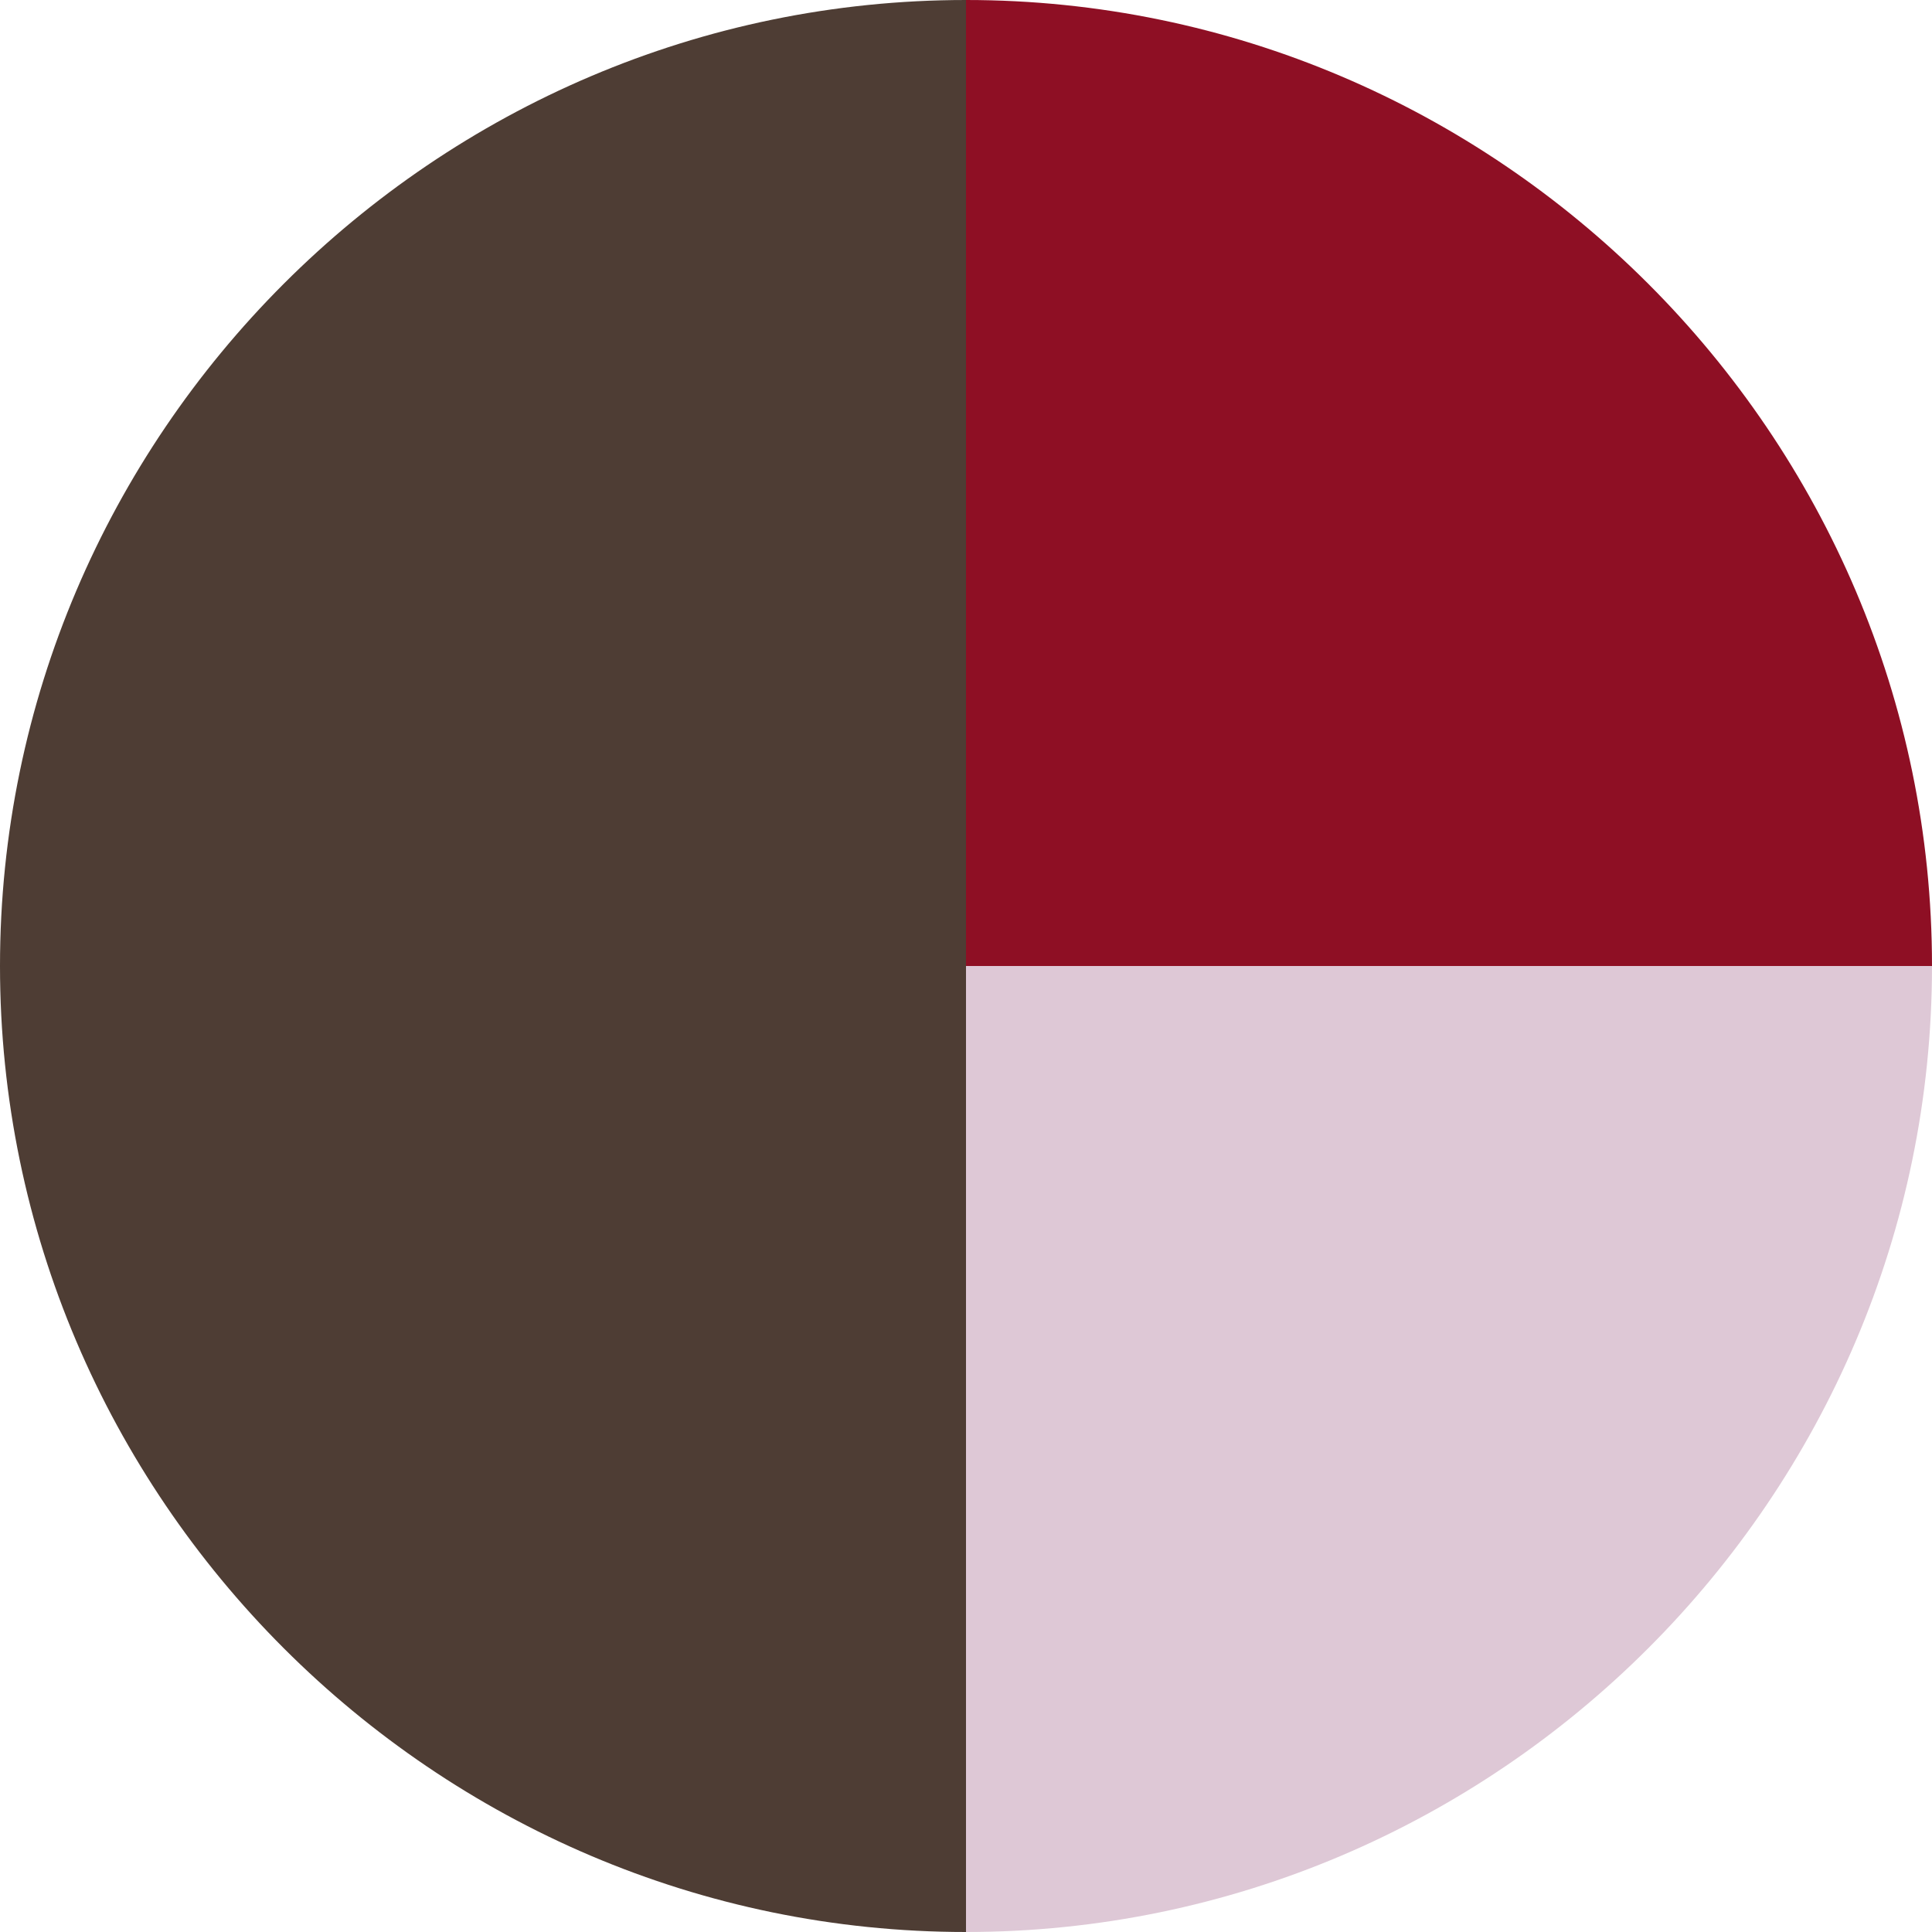
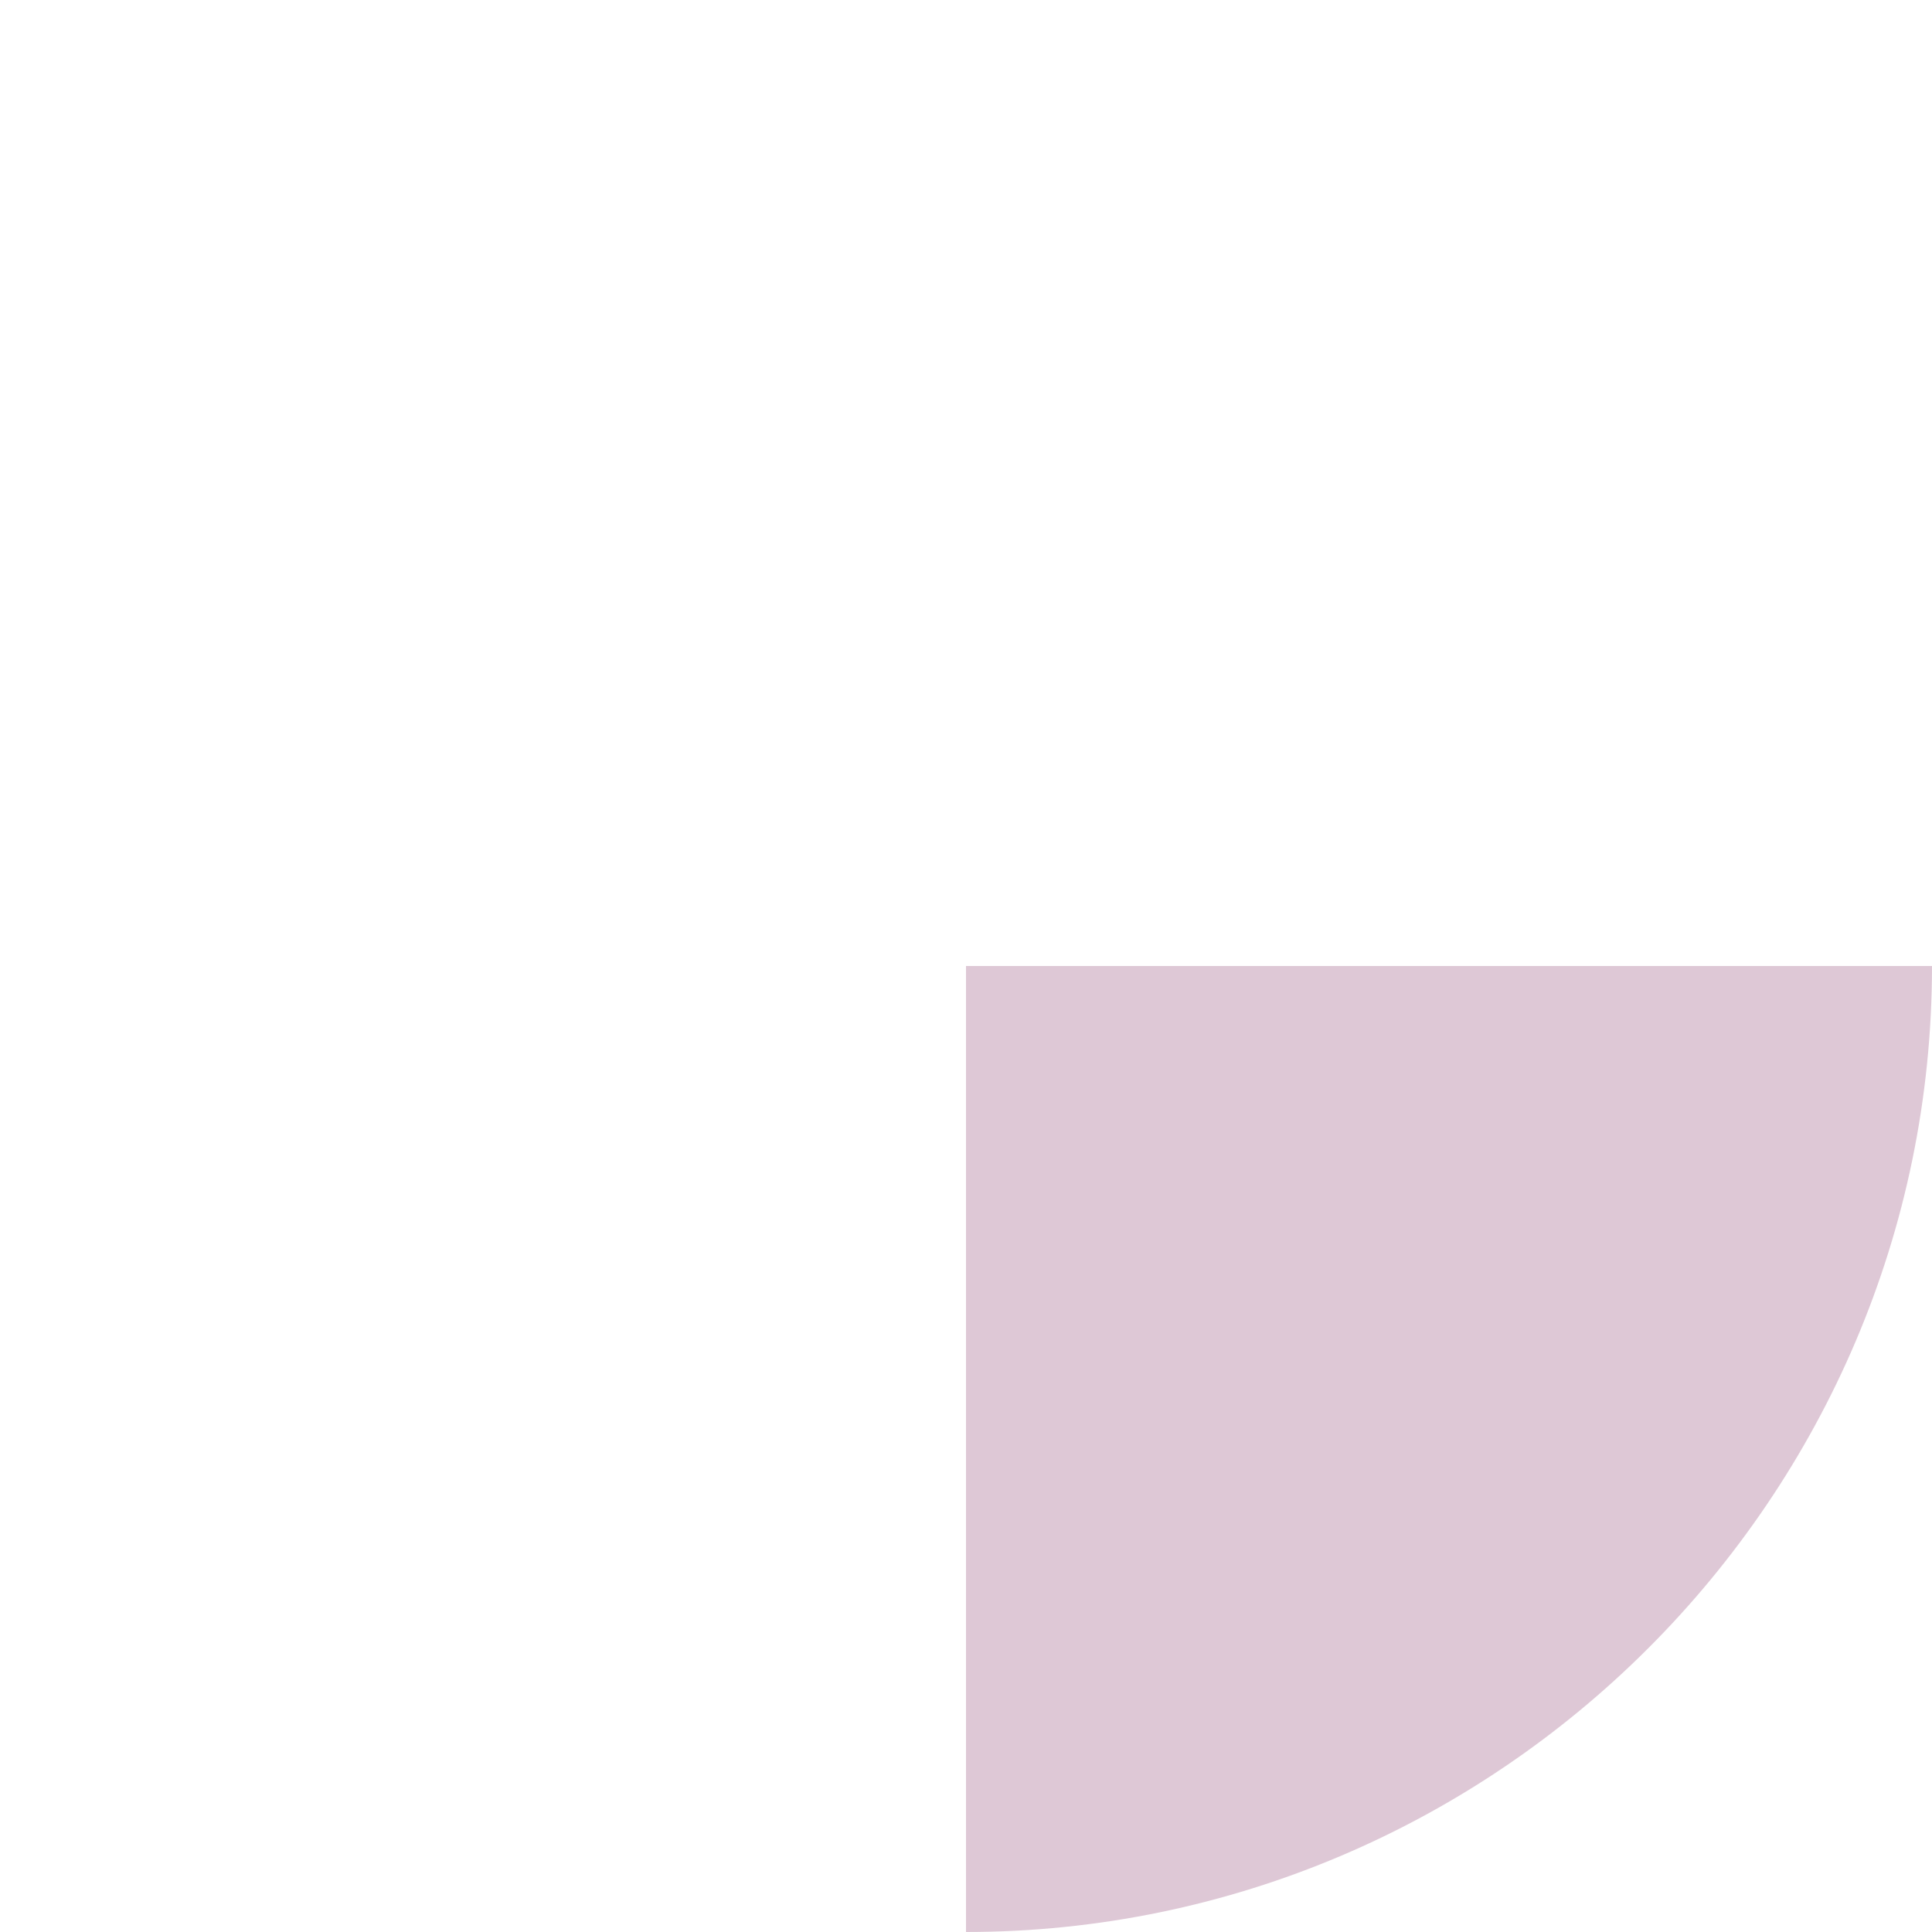
<svg xmlns="http://www.w3.org/2000/svg" viewBox="0 0 16 16" height="16" width="16" id="a">
  <defs>
    <style>.cls-1{fill:#dec8d6;}.cls-2{fill:#4e3d34;}.cls-3{fill:#8e0f24;}</style>
  </defs>
-   <path d="M0,8h0C0,3.6,3.6,0,8,0h0v8" class="cls-2" />
-   <path d="M8,8v8h0C3.6,16,0,12.4,0,8" class="cls-2" />
-   <path d="M8,8V0h0c4.4,0,8,3.6,8,8" class="cls-3" />
  <path d="M16,8h0c0,4.4-3.6,8-8,8h0v-8" class="cls-1" />
</svg>